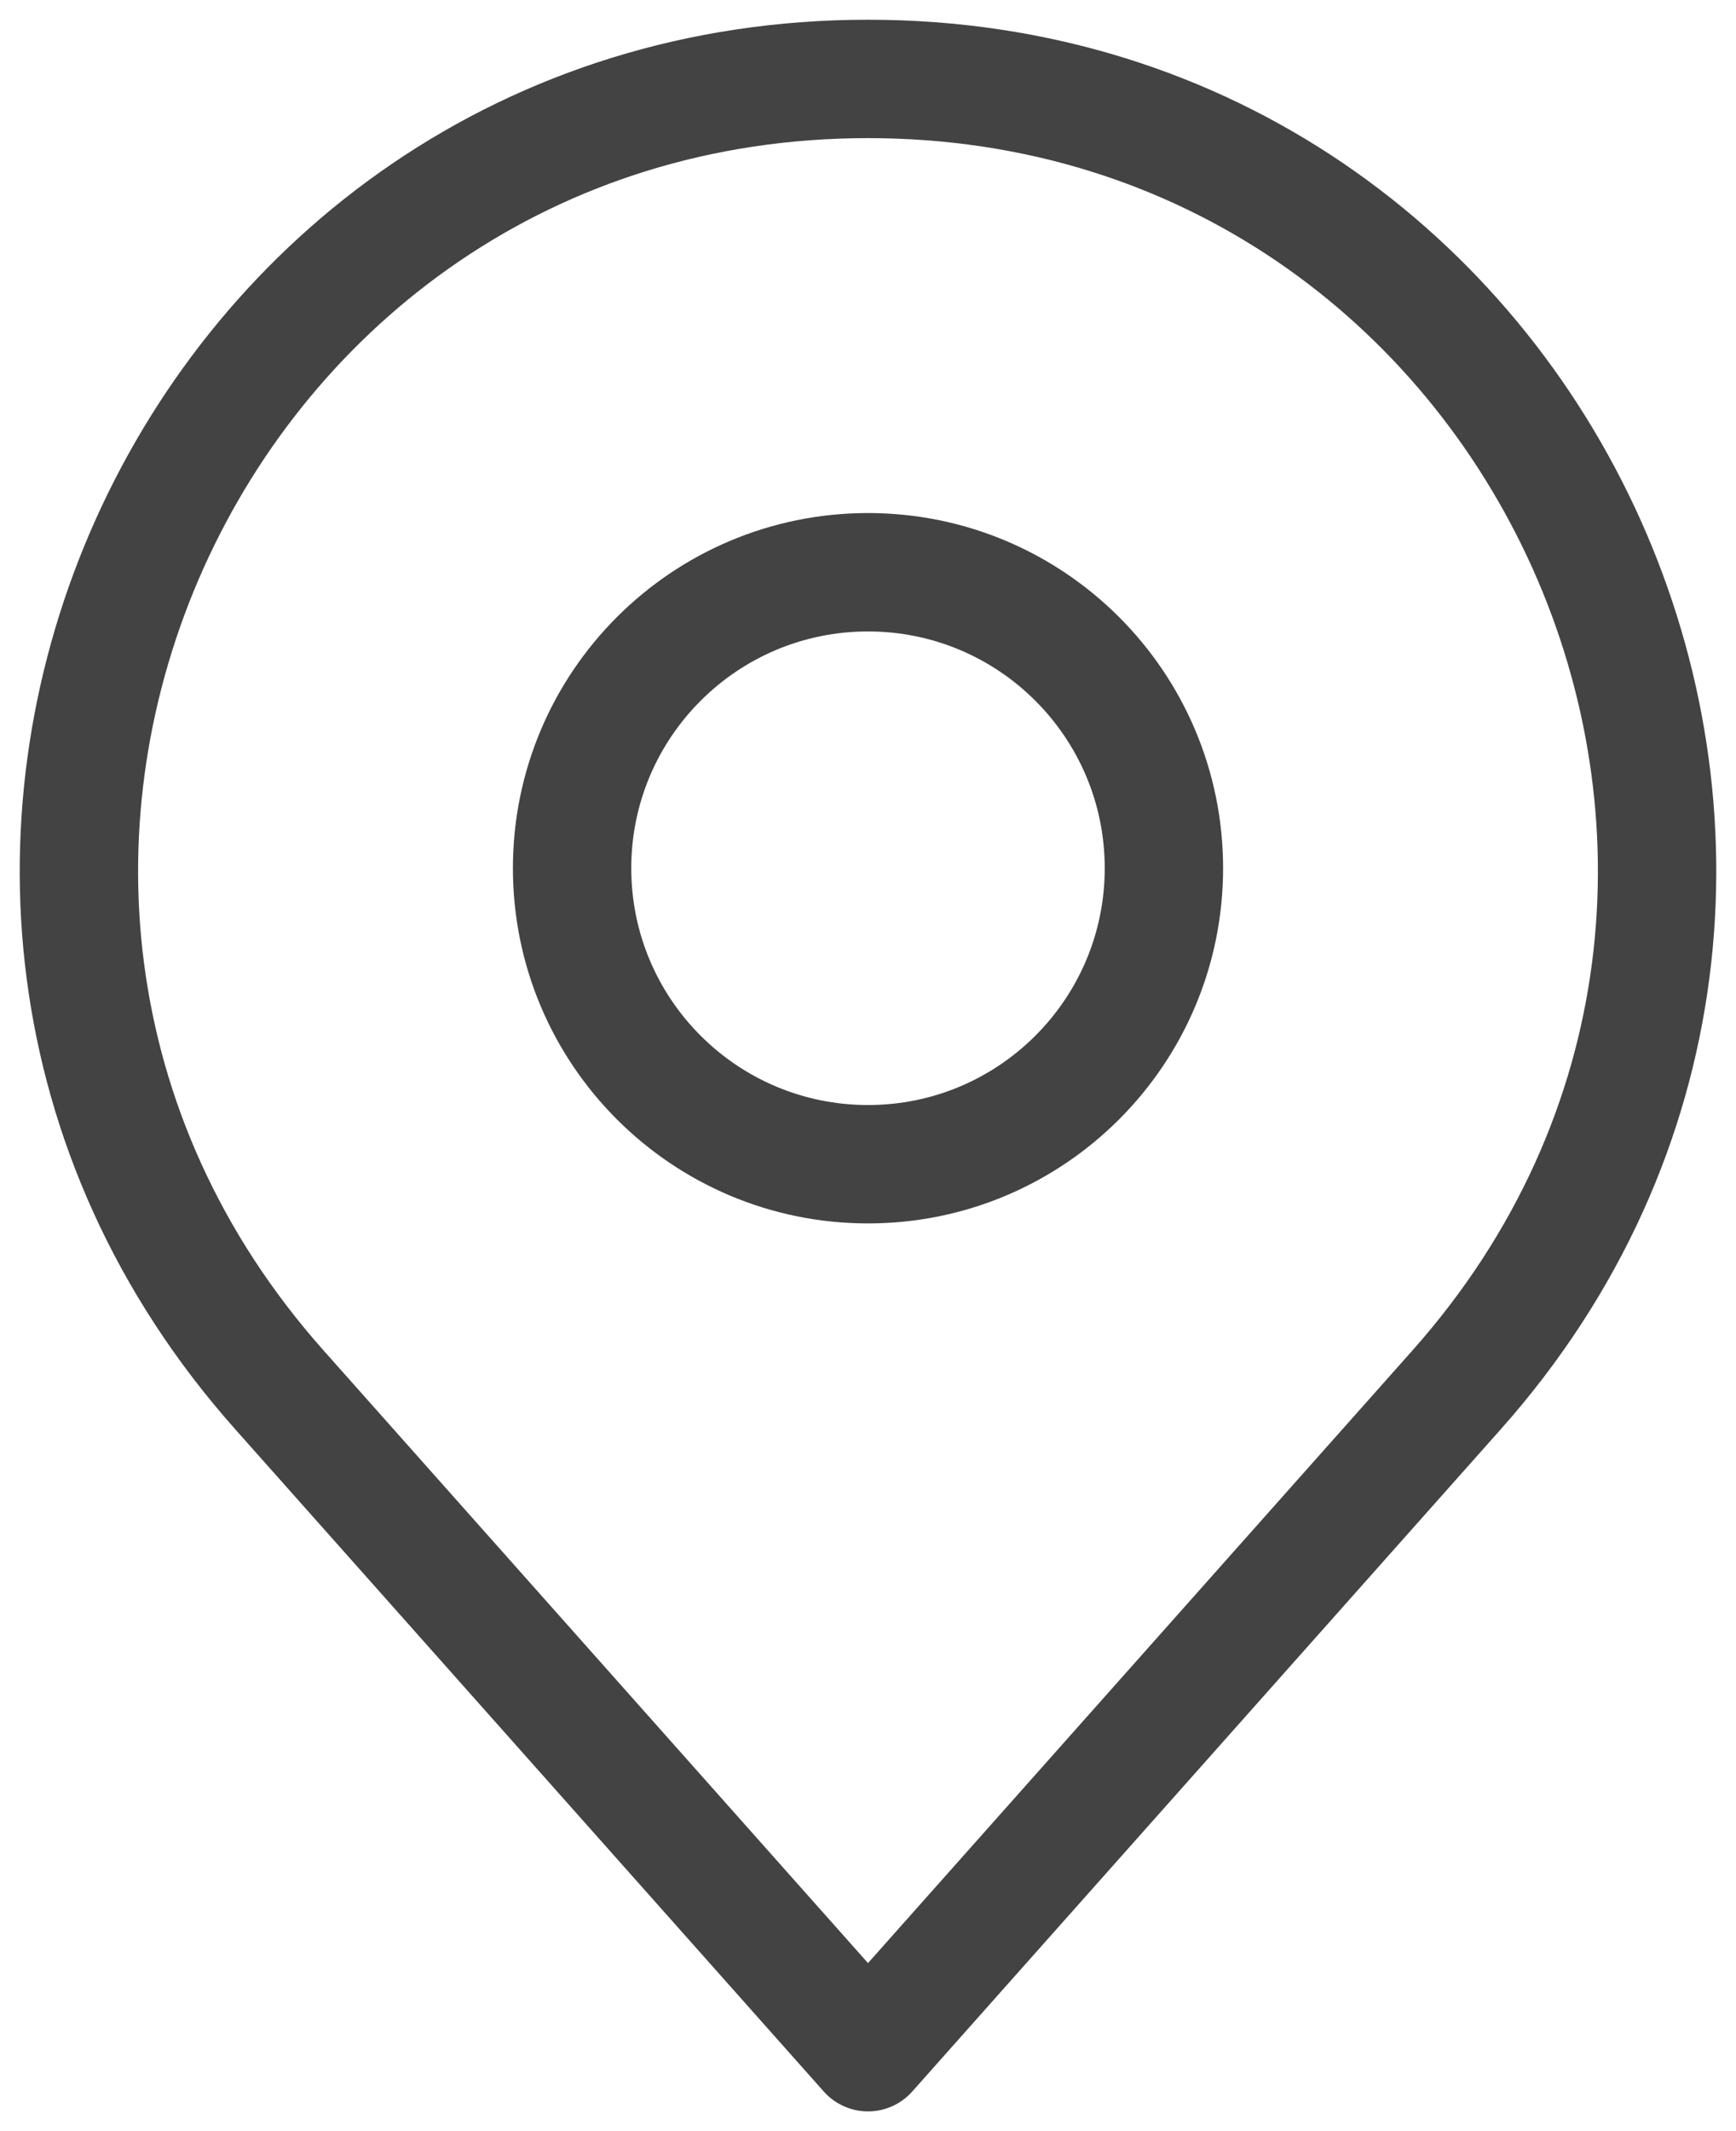
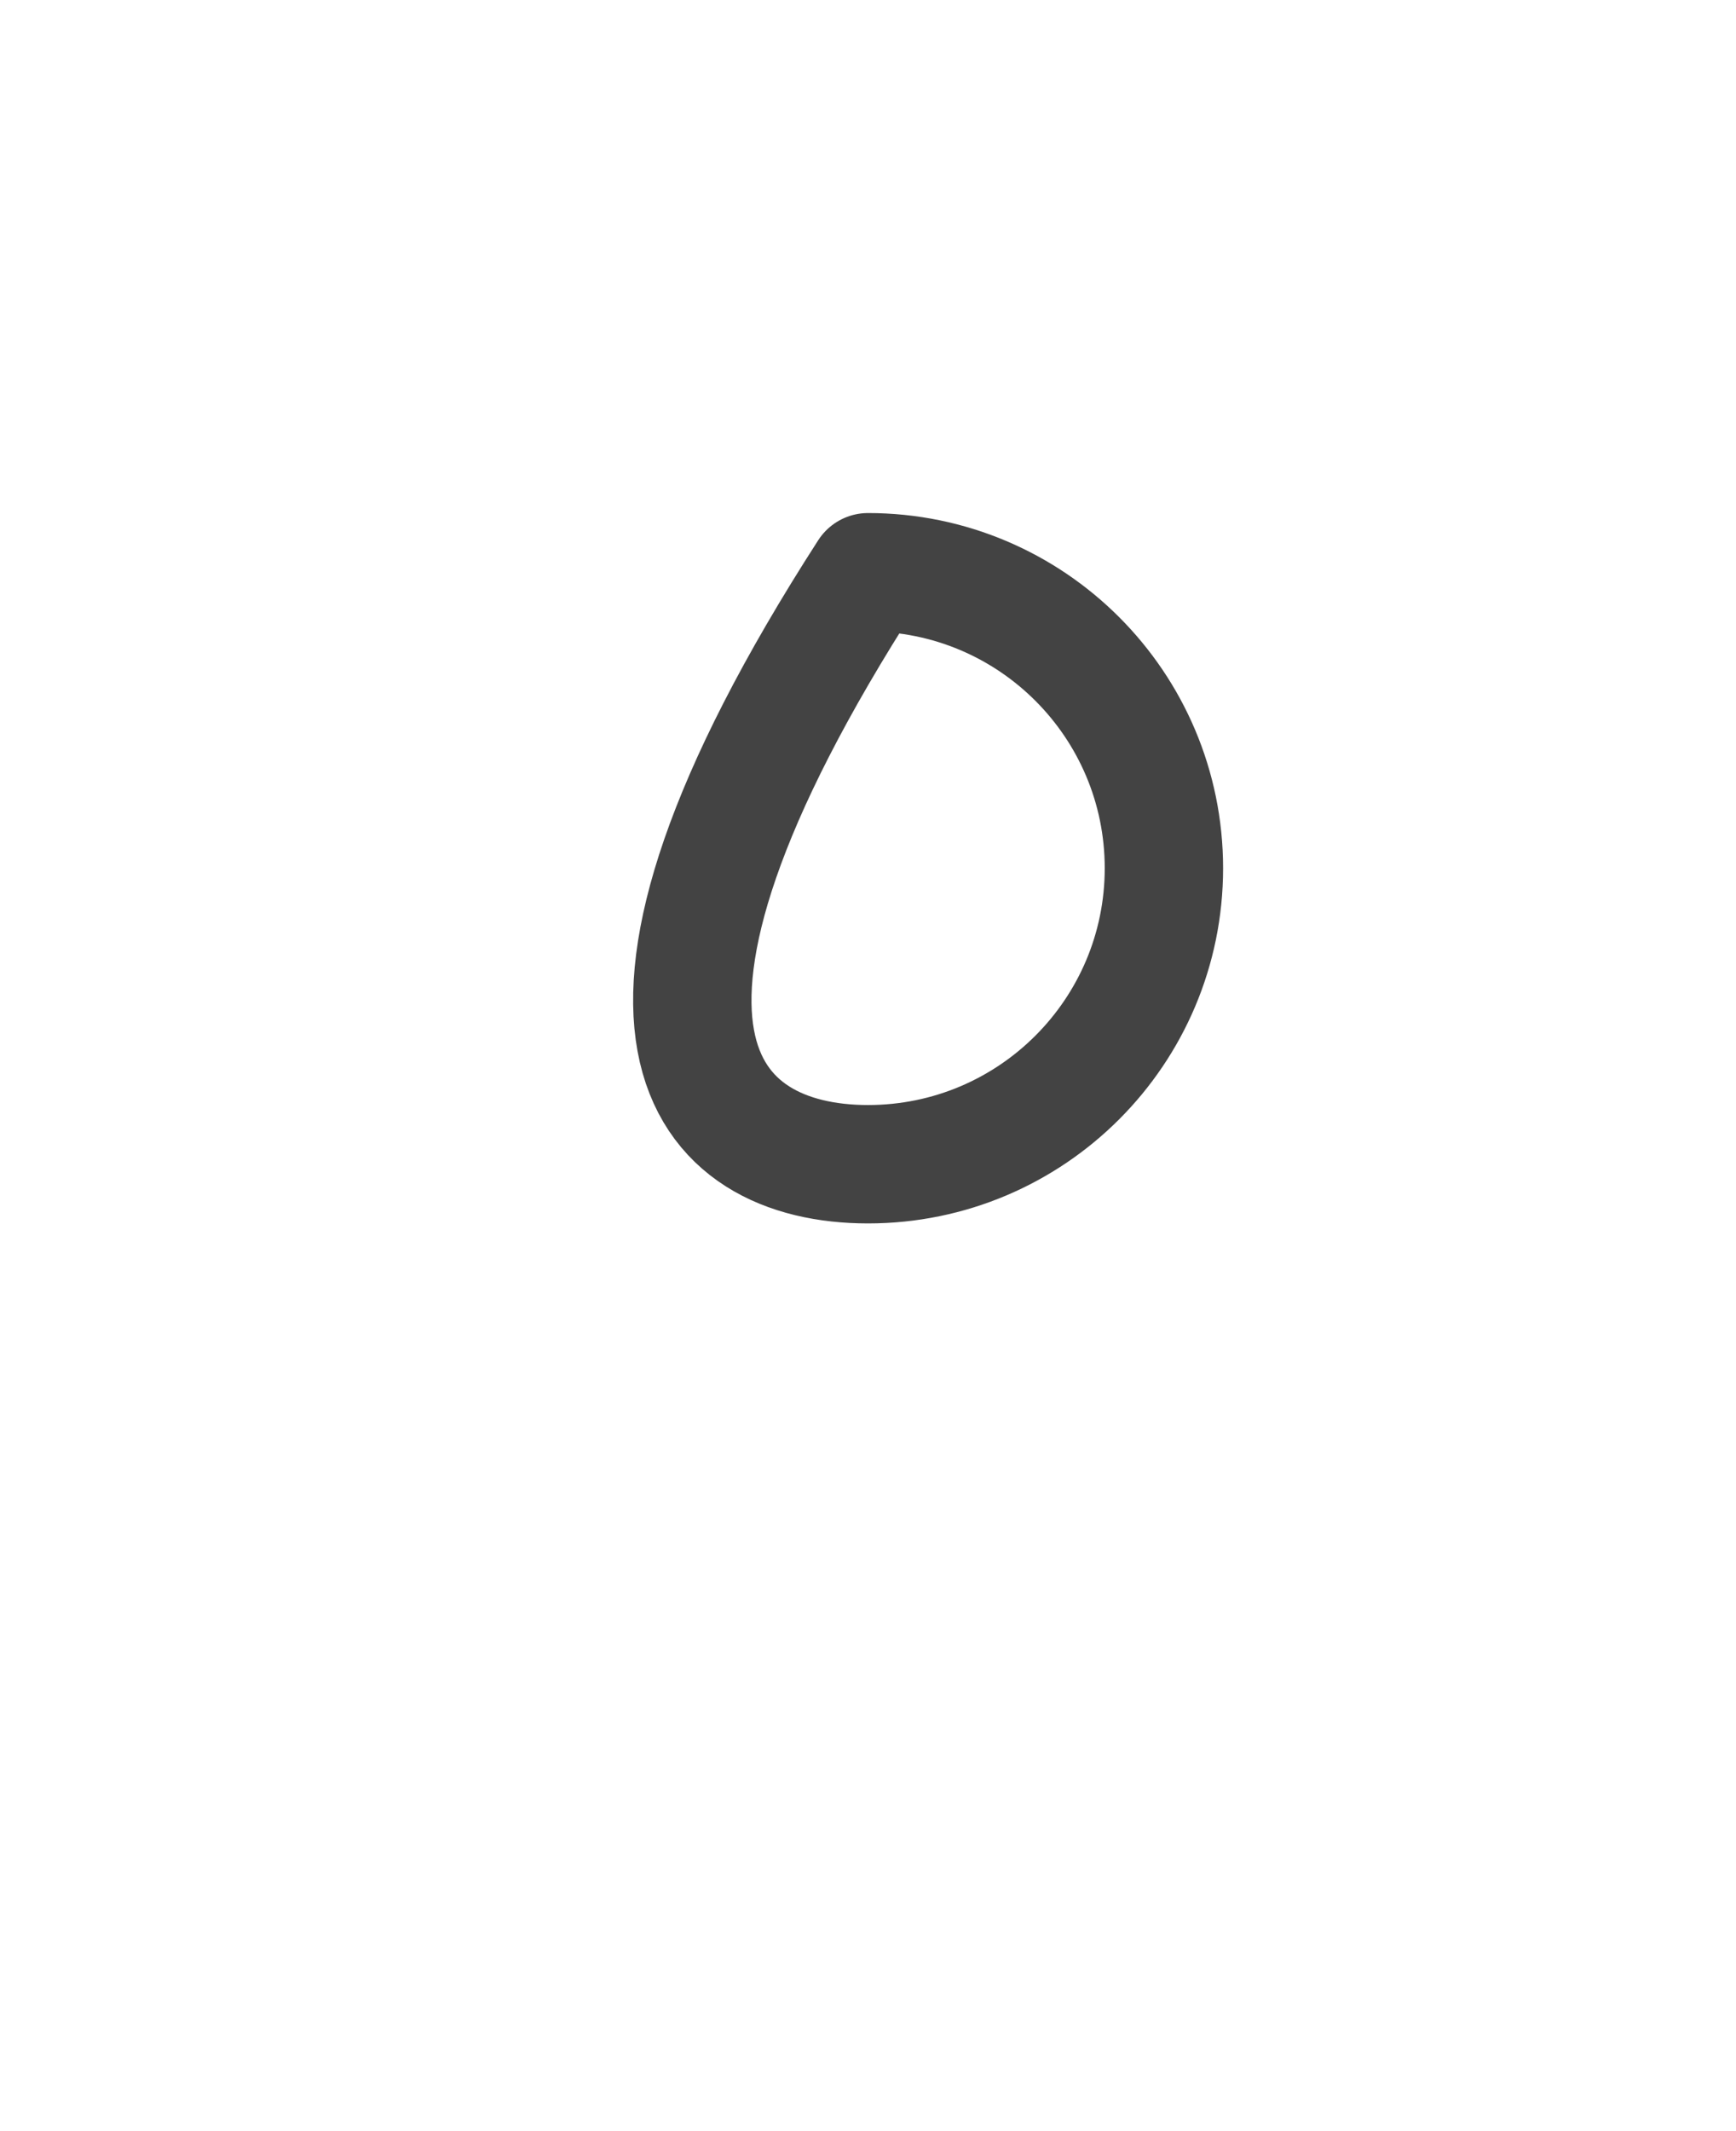
<svg xmlns="http://www.w3.org/2000/svg" width="22" height="27" viewBox="0 0 22 27" fill="none">
-   <path d="M3.541 17.609L11 26L18.459 17.609C24.181 11.174 19.612 1 11 1C2.388 1 -2.181 11.174 3.541 17.609Z" stroke="#434343" stroke-width="1.5" stroke-linecap="round" stroke-linejoin="round" />
-   <path d="M11 14.75C13.071 14.75 14.75 13.071 14.75 11C14.75 8.929 13.071 7.25 11 7.25C8.929 7.25 7.25 8.929 7.25 11C7.25 13.071 8.929 14.75 11 14.75Z" stroke="#434343" stroke-width="1.5" stroke-linecap="round" stroke-linejoin="round" />
+   <path d="M11 14.75C13.071 14.75 14.75 13.071 14.75 11C14.75 8.929 13.071 7.25 11 7.25C7.25 13.071 8.929 14.75 11 14.75Z" stroke="#434343" stroke-width="1.5" stroke-linecap="round" stroke-linejoin="round" />
</svg>